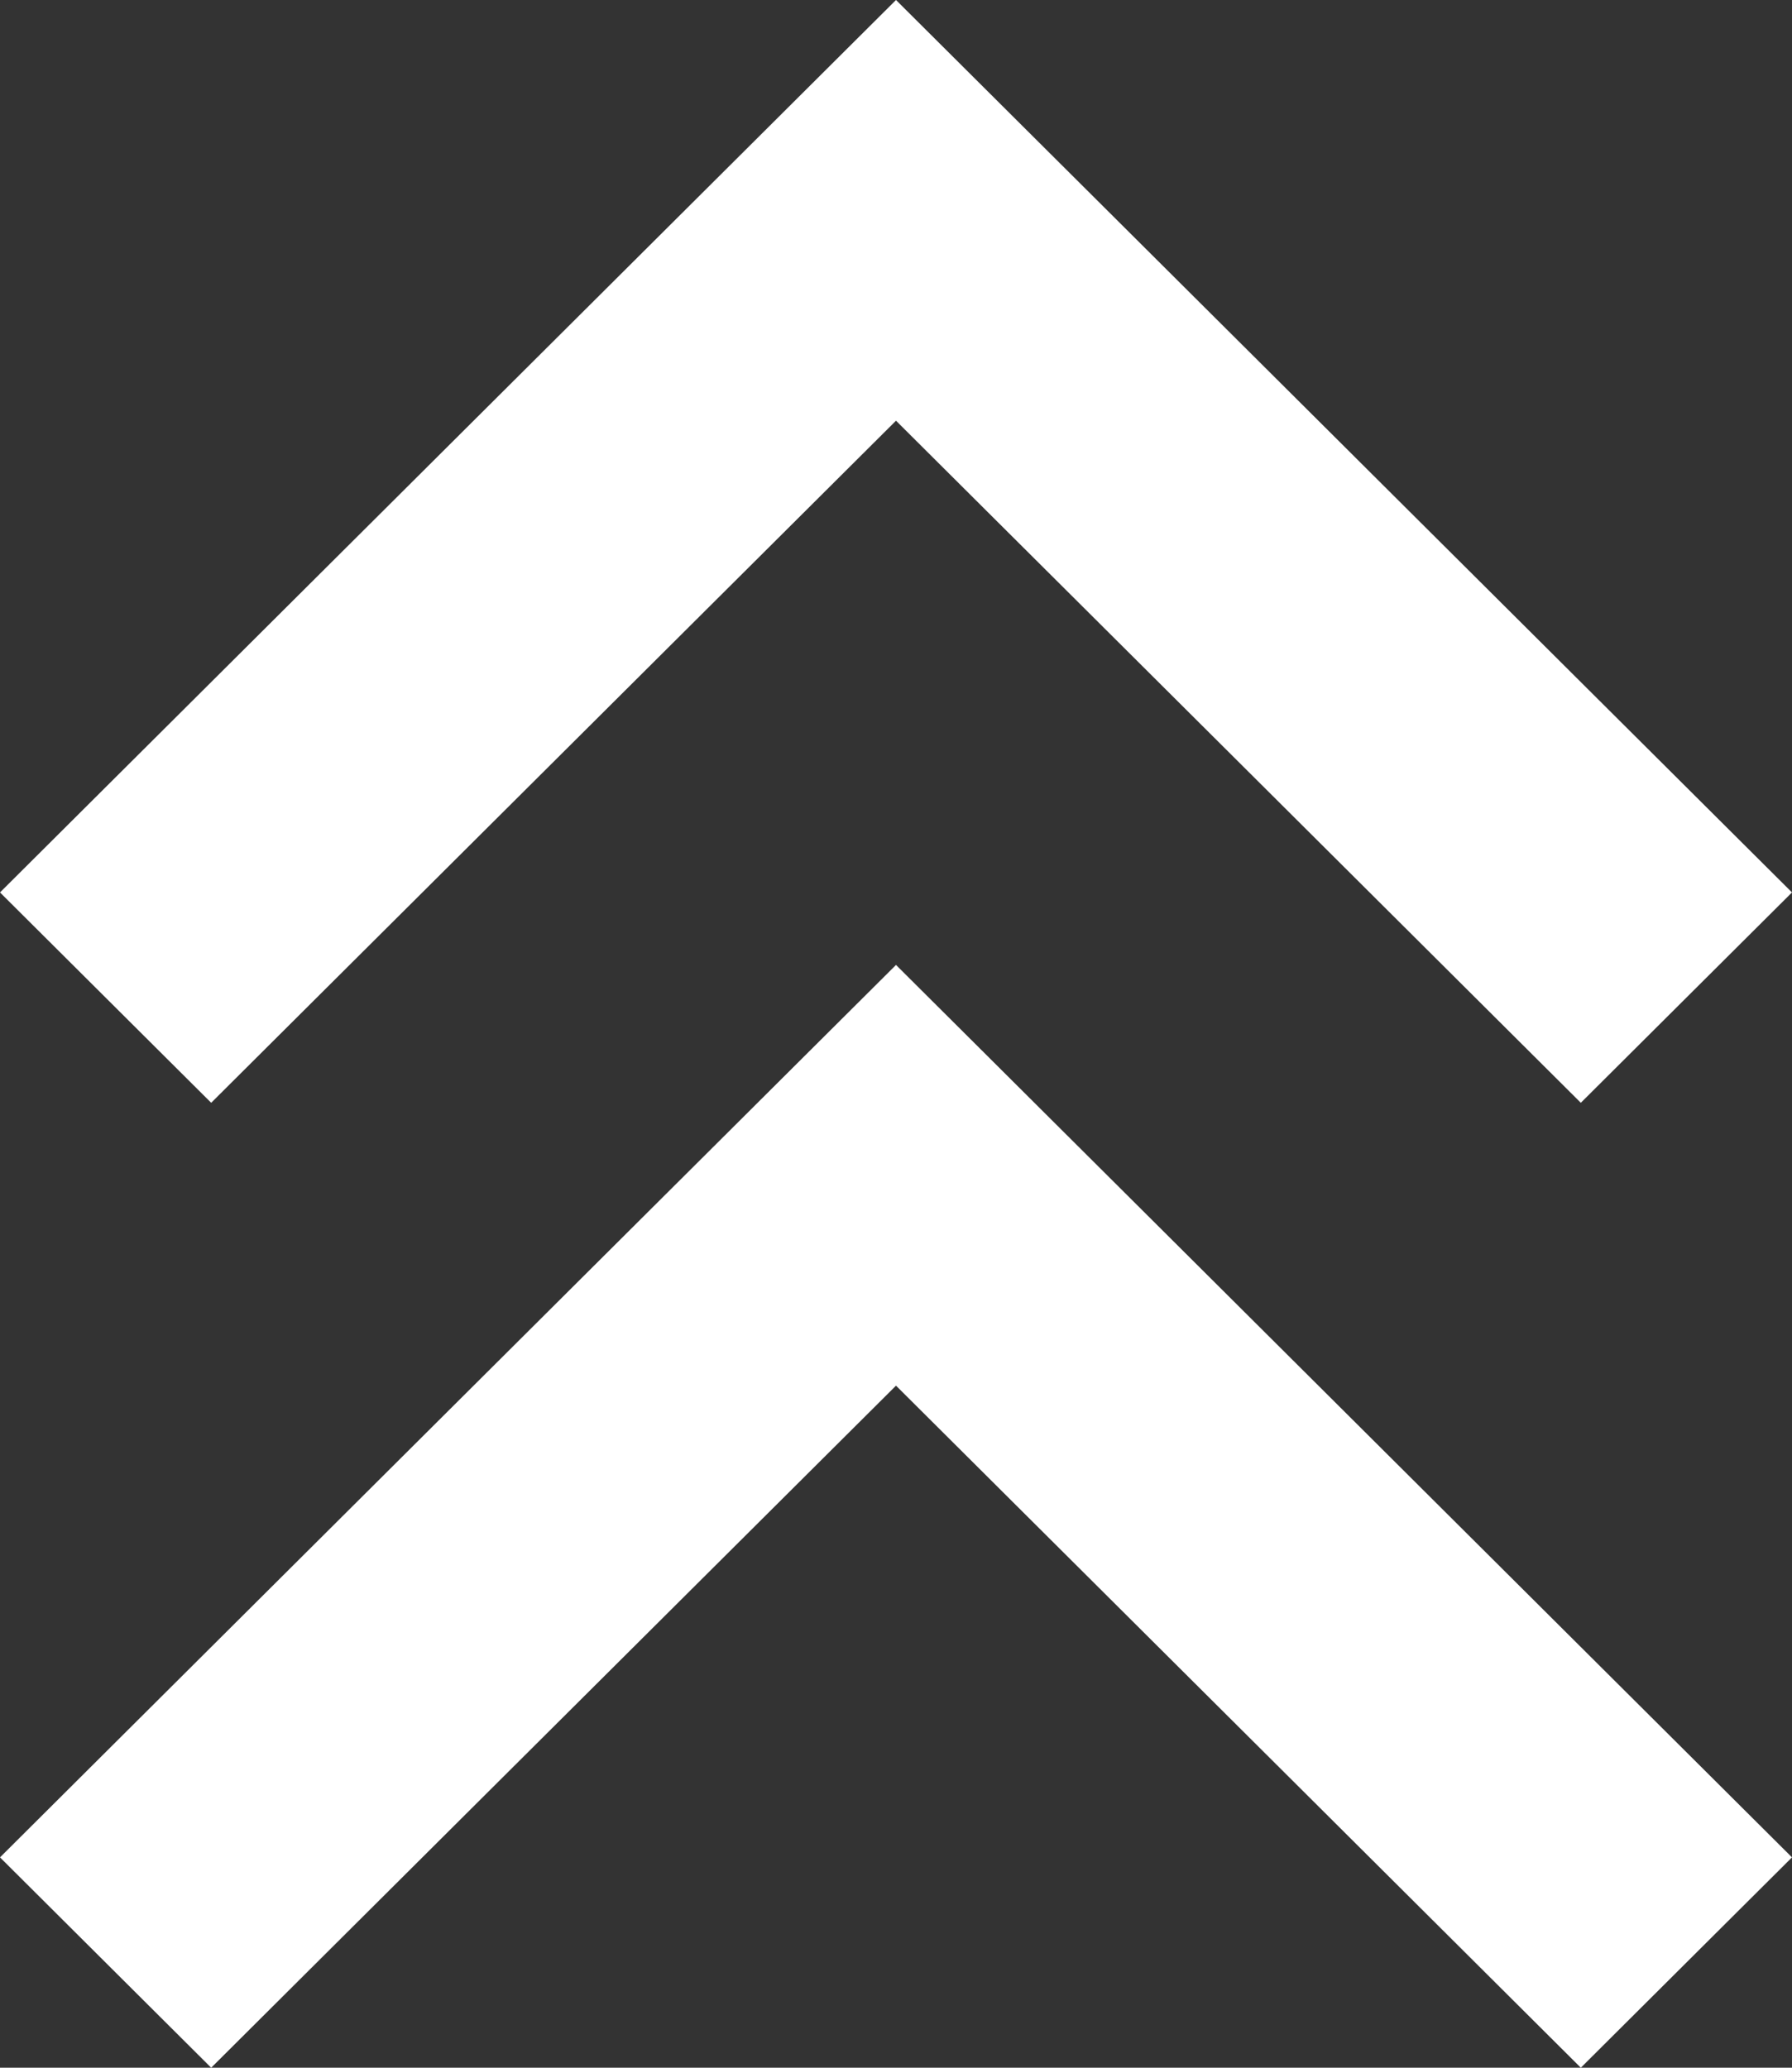
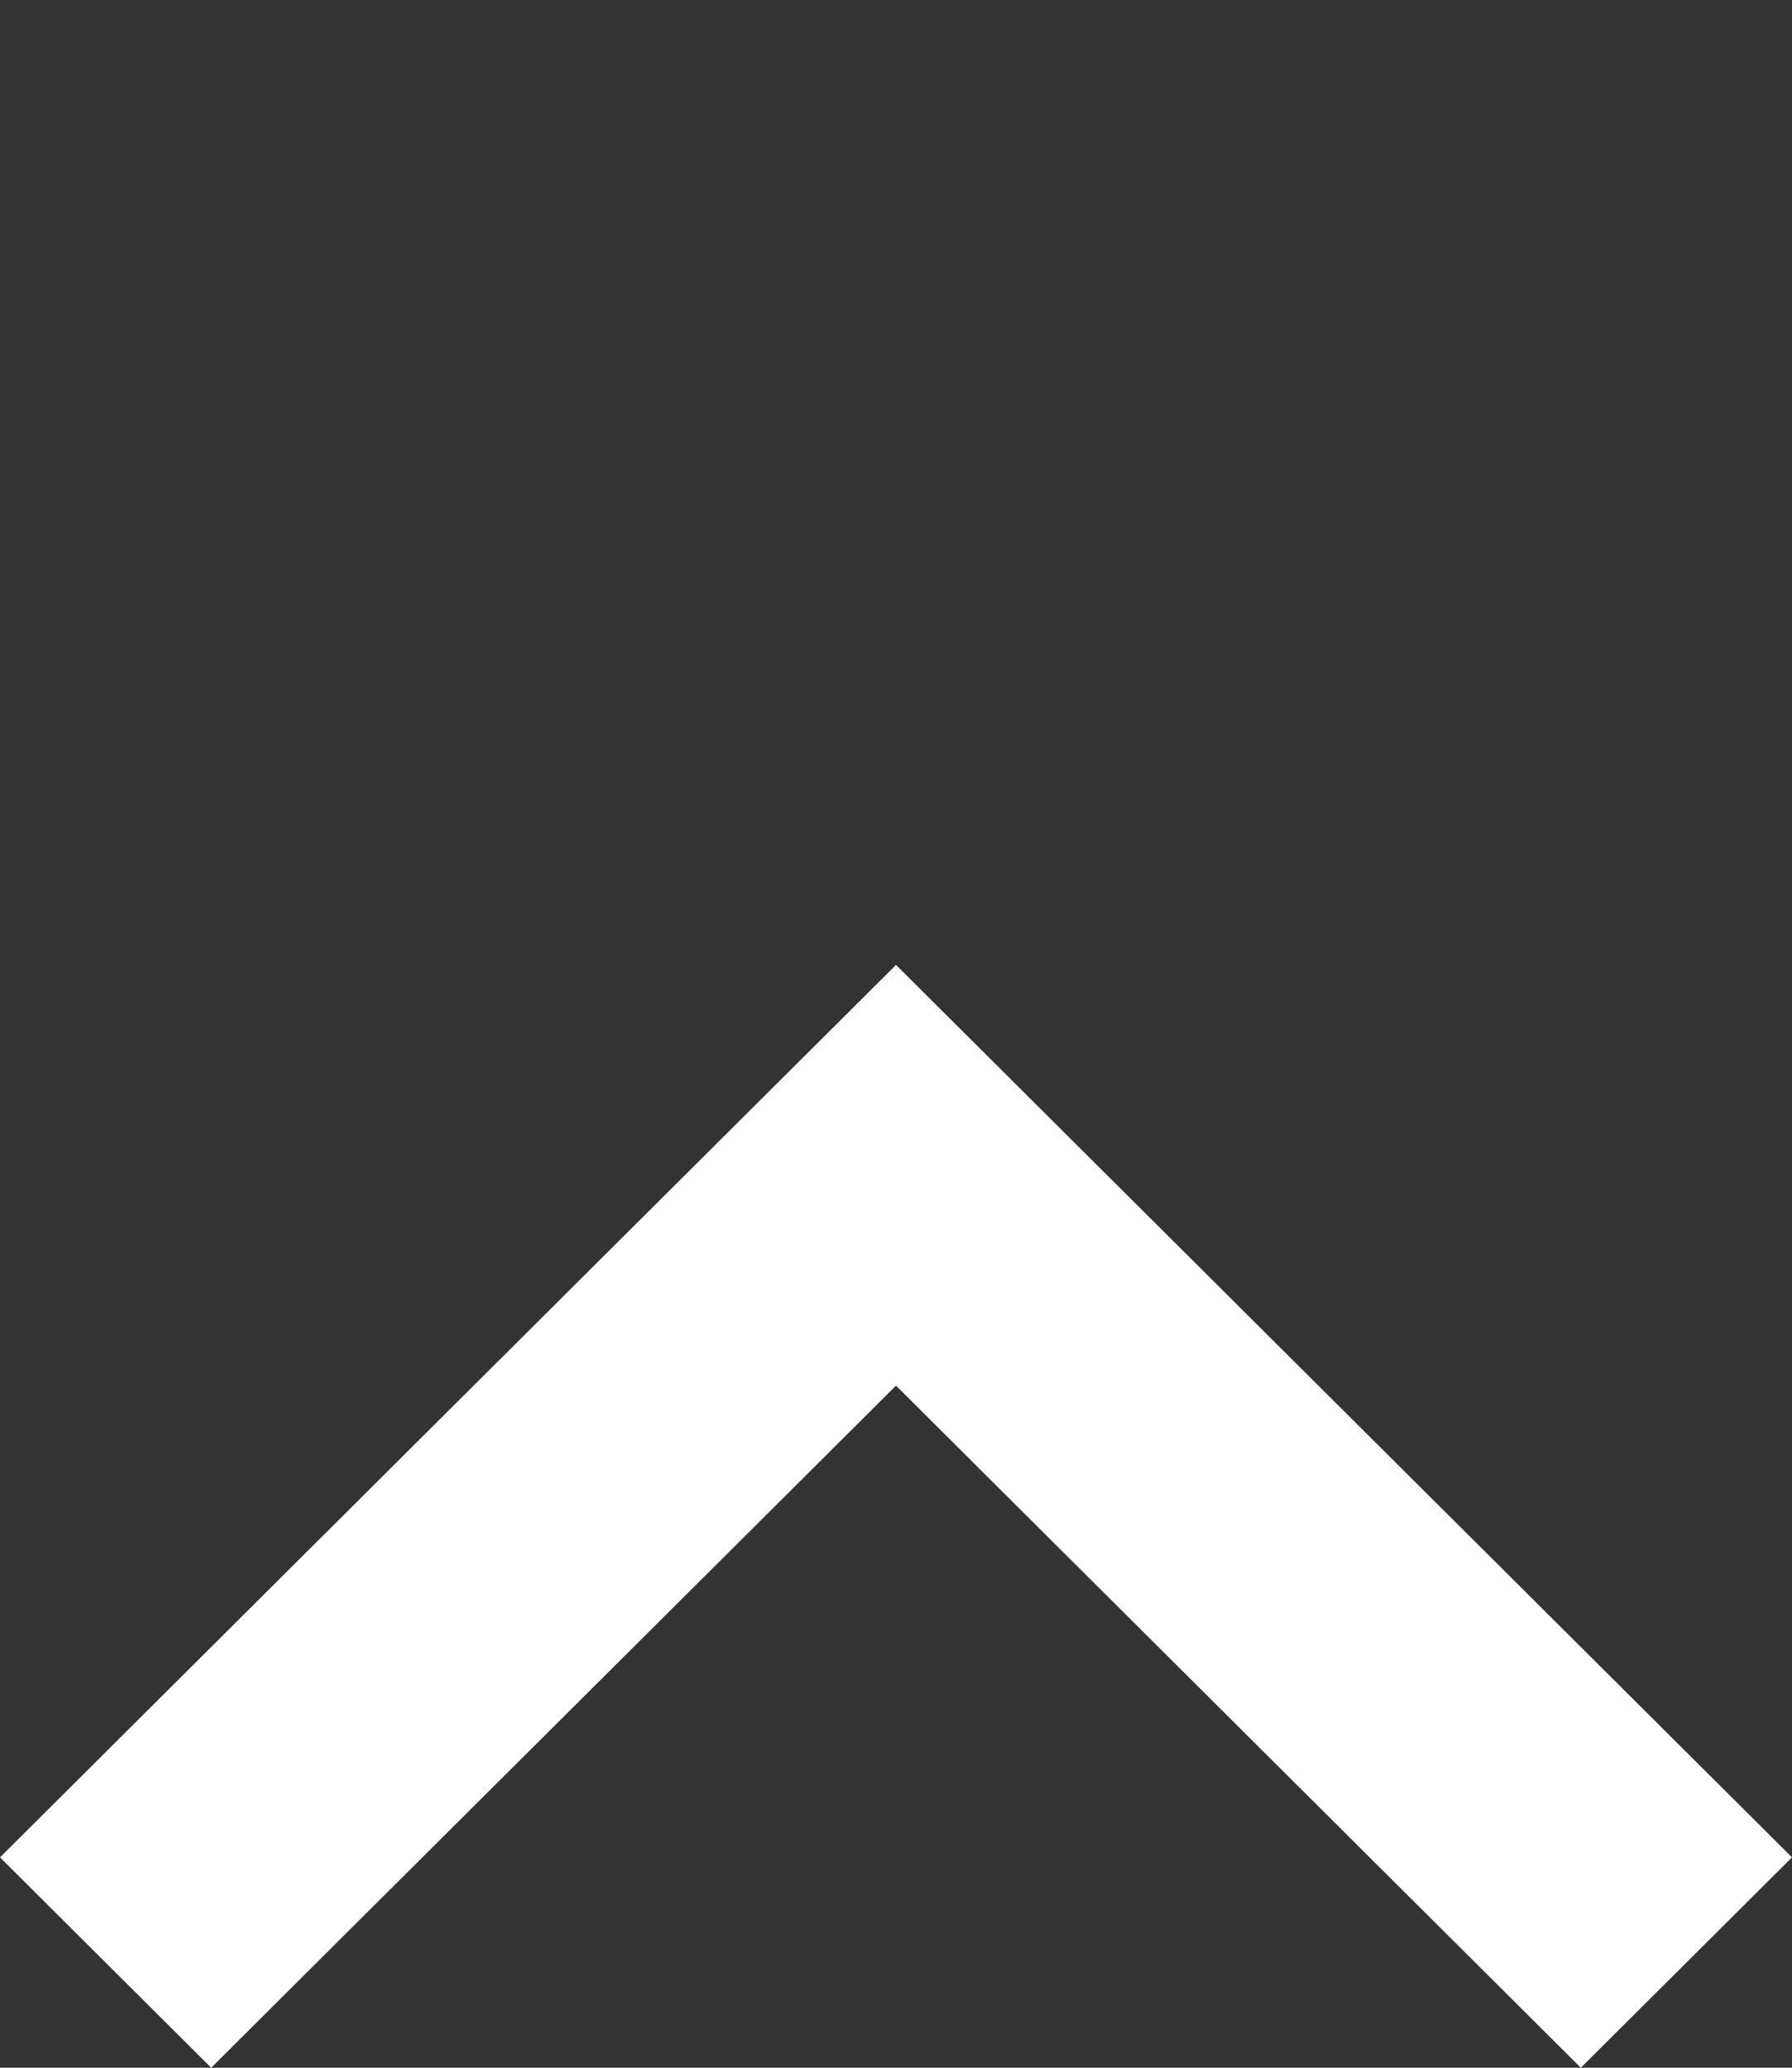
<svg xmlns="http://www.w3.org/2000/svg" width="13" height="15" viewBox="0 0 13 15">
  <rect x="0" y="0" width="13" height="15" fill="#333333" stroke="none" />
  <g fill="#FFF" fill-rule="evenodd">
-     <path d="M1.532 8 6.5 3.052 11.468 8 13 6.474 6.5 0 0 6.474z" />
    <path d="M1.532 15 6.5 10.052 11.468 15 13 13.474 6.5 7 0 13.474z" />
  </g>
</svg>